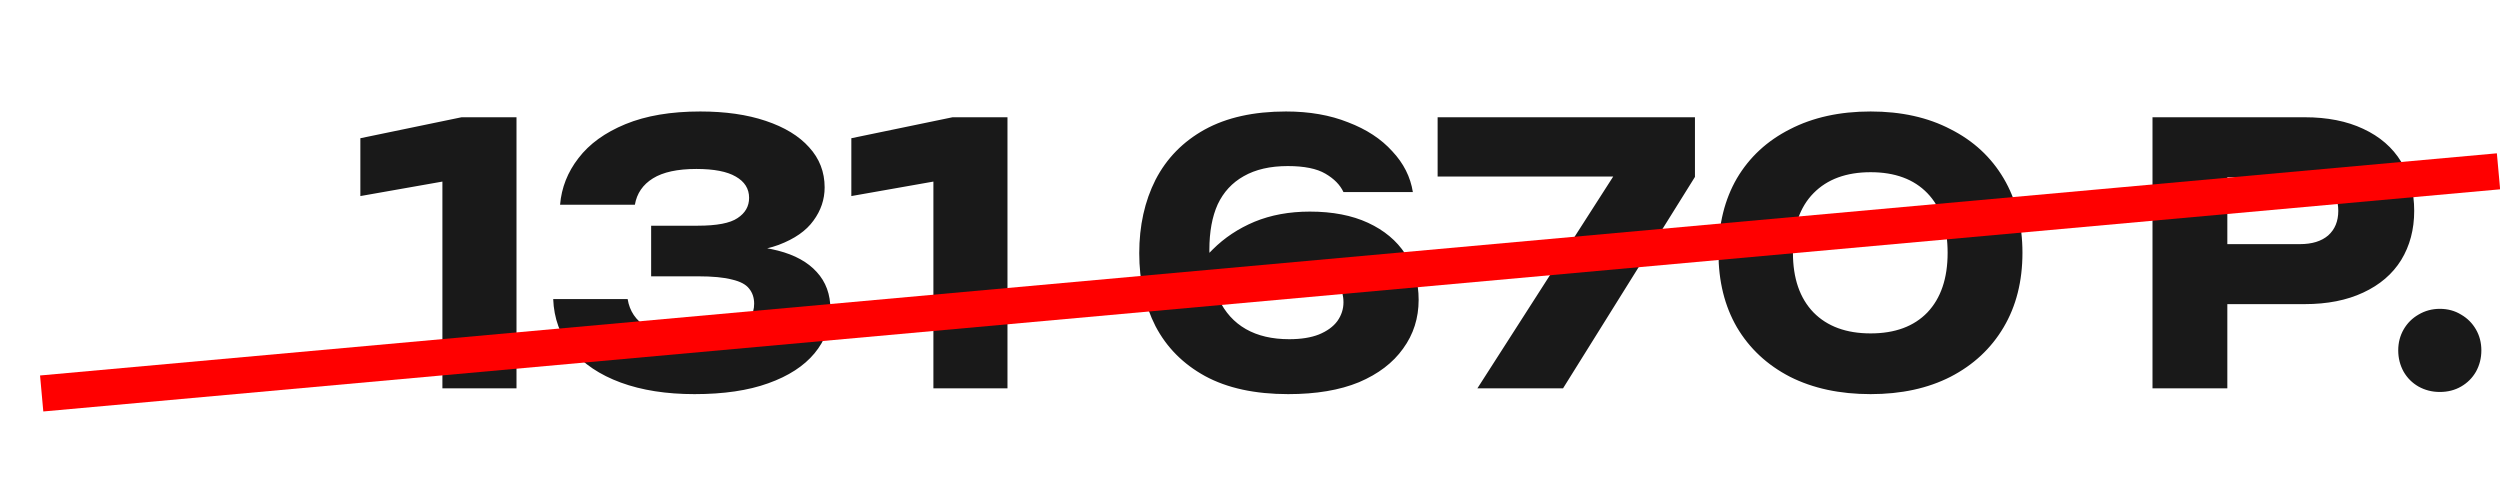
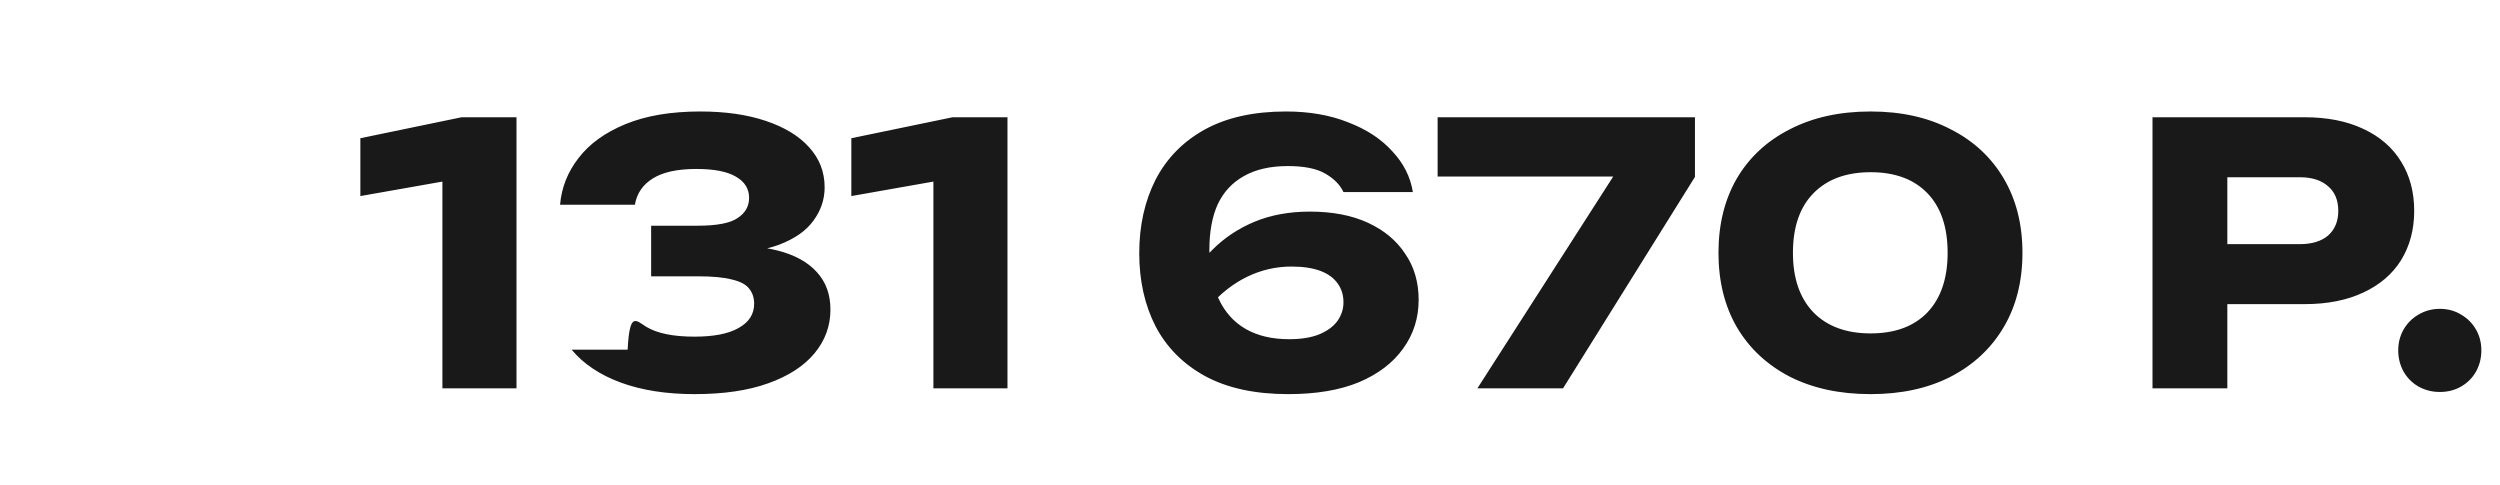
<svg xmlns="http://www.w3.org/2000/svg" width="103" height="20" viewBox="0 0 103 20" fill="none">
-   <path d="M21.28 4.831V16H18.227V5.904L19.657 7.229L14.847 8.078V5.695L19.016 4.831H21.28ZM23.075 8.435C23.134 7.73 23.387 7.09 23.834 6.514C24.281 5.928 24.926 5.462 25.77 5.114C26.614 4.767 27.641 4.593 28.853 4.593C29.885 4.593 30.784 4.722 31.548 4.98C32.322 5.239 32.918 5.601 33.335 6.067C33.762 6.534 33.975 7.085 33.975 7.72C33.975 8.217 33.821 8.673 33.514 9.09C33.216 9.507 32.739 9.84 32.084 10.088C31.439 10.326 30.595 10.441 29.552 10.431V10.118C30.525 10.078 31.359 10.148 32.054 10.326C32.749 10.505 33.28 10.798 33.648 11.205C34.025 11.612 34.214 12.128 34.214 12.754C34.214 13.429 33.995 14.029 33.558 14.556C33.121 15.082 32.486 15.494 31.652 15.791C30.828 16.089 29.816 16.238 28.614 16.238C27.453 16.238 26.44 16.079 25.576 15.762C24.713 15.444 24.038 14.992 23.551 14.407C23.075 13.811 22.822 13.116 22.792 12.322H25.859C25.939 12.818 26.197 13.2 26.634 13.469C27.081 13.736 27.741 13.87 28.614 13.87C29.409 13.87 30.014 13.751 30.431 13.513C30.858 13.275 31.071 12.942 31.071 12.515C31.071 12.267 31.002 12.059 30.863 11.89C30.734 11.721 30.501 11.597 30.163 11.518C29.826 11.428 29.354 11.384 28.748 11.384H26.827V9.299H28.748C29.533 9.299 30.079 9.195 30.386 8.986C30.704 8.778 30.863 8.5 30.863 8.152C30.863 7.775 30.679 7.482 30.312 7.274C29.954 7.065 29.413 6.961 28.689 6.961C27.914 6.961 27.319 7.09 26.902 7.348C26.485 7.606 26.237 7.969 26.157 8.435H23.075ZM41.508 4.831V16H38.456V5.904L39.885 7.229L35.075 8.078V5.695L39.245 4.831H41.508ZM52.983 4.593C53.946 4.593 54.8 4.742 55.544 5.04C56.299 5.328 56.905 5.725 57.361 6.231C57.828 6.728 58.111 7.289 58.21 7.914H55.351C55.212 7.616 54.964 7.363 54.606 7.155C54.249 6.946 53.733 6.842 53.058 6.842C52.333 6.842 51.727 6.981 51.241 7.259C50.764 7.527 50.407 7.914 50.169 8.42C49.94 8.927 49.826 9.552 49.826 10.297C49.826 11.101 49.955 11.776 50.213 12.322C50.471 12.868 50.844 13.28 51.33 13.558C51.817 13.836 52.412 13.975 53.117 13.975C53.604 13.975 54.011 13.91 54.338 13.781C54.676 13.642 54.929 13.459 55.098 13.23C55.267 12.992 55.351 12.734 55.351 12.456C55.351 12.158 55.272 11.9 55.113 11.681C54.954 11.453 54.716 11.279 54.398 11.16C54.08 11.041 53.683 10.982 53.207 10.982C52.571 10.982 51.966 11.121 51.39 11.399C50.814 11.677 50.288 12.088 49.811 12.635L48.769 11.92C49.077 11.304 49.474 10.758 49.96 10.282C50.447 9.795 51.023 9.413 51.688 9.135C52.363 8.857 53.122 8.718 53.966 8.718C54.899 8.718 55.698 8.872 56.364 9.18C57.029 9.488 57.54 9.914 57.897 10.46C58.265 10.996 58.448 11.627 58.448 12.352C58.448 13.106 58.235 13.776 57.808 14.362C57.391 14.948 56.785 15.409 55.991 15.747C55.197 16.075 54.224 16.238 53.073 16.238C51.703 16.238 50.561 15.99 49.648 15.494C48.744 14.997 48.064 14.312 47.607 13.439C47.161 12.565 46.937 11.562 46.937 10.431C46.937 9.299 47.161 8.291 47.607 7.408C48.064 6.524 48.739 5.834 49.633 5.338C50.536 4.841 51.653 4.593 52.983 4.593ZM60.868 16L67.018 6.41V7.274H59.23V4.831H69.832V7.289L64.397 16H60.868ZM77.07 16.238C75.799 16.238 74.693 16 73.749 15.524C72.806 15.037 72.077 14.357 71.56 13.483C71.054 12.61 70.801 11.587 70.801 10.416C70.801 9.244 71.054 8.222 71.56 7.348C72.077 6.474 72.806 5.799 73.749 5.323C74.693 4.836 75.799 4.593 77.07 4.593C78.331 4.593 79.428 4.836 80.361 5.323C81.304 5.799 82.034 6.474 82.55 7.348C83.067 8.222 83.325 9.244 83.325 10.416C83.325 11.587 83.067 12.61 82.55 13.483C82.034 14.357 81.304 15.037 80.361 15.524C79.428 16 78.331 16.238 77.07 16.238ZM77.07 13.736C78.073 13.736 78.852 13.449 79.408 12.873C79.964 12.287 80.242 11.468 80.242 10.416C80.242 9.353 79.964 8.534 79.408 7.959C78.852 7.383 78.073 7.095 77.07 7.095C76.067 7.095 75.283 7.383 74.717 7.959C74.151 8.534 73.869 9.353 73.869 10.416C73.869 11.468 74.151 12.287 74.717 12.873C75.283 13.449 76.067 13.736 77.07 13.736ZM94.953 4.831C95.886 4.831 96.69 4.99 97.365 5.308C98.05 5.626 98.571 6.077 98.928 6.663C99.286 7.239 99.465 7.914 99.465 8.688C99.465 9.453 99.286 10.128 98.928 10.714C98.571 11.289 98.05 11.736 97.365 12.054C96.69 12.371 95.886 12.53 94.953 12.53H90.113V10.058H94.759C95.255 10.058 95.642 9.939 95.92 9.701C96.198 9.453 96.337 9.115 96.337 8.688C96.337 8.252 96.198 7.914 95.92 7.676C95.642 7.428 95.255 7.303 94.759 7.303H90.381L91.766 5.874V16H88.683V4.831H94.953ZM100.52 16.149C100.202 16.149 99.909 16.075 99.641 15.925C99.383 15.777 99.179 15.573 99.03 15.315C98.882 15.047 98.807 14.754 98.807 14.436C98.807 14.119 98.882 13.831 99.03 13.573C99.179 13.315 99.383 13.111 99.641 12.962C99.909 12.803 100.202 12.724 100.52 12.724C100.847 12.724 101.14 12.803 101.398 12.962C101.656 13.111 101.86 13.315 102.009 13.573C102.158 13.831 102.232 14.119 102.232 14.436C102.232 14.754 102.158 15.047 102.009 15.315C101.86 15.573 101.656 15.777 101.398 15.925C101.14 16.075 100.847 16.149 100.52 16.149Z" fill="#191919" />
-   <path d="M102.938 7.058L1.717 16.211" stroke="#FF0000" stroke-width="1.489" />
+   <path d="M21.28 4.831V16H18.227V5.904L19.657 7.229L14.847 8.078V5.695L19.016 4.831H21.28ZM23.075 8.435C23.134 7.73 23.387 7.09 23.834 6.514C24.281 5.928 24.926 5.462 25.77 5.114C26.614 4.767 27.641 4.593 28.853 4.593C29.885 4.593 30.784 4.722 31.548 4.98C32.322 5.239 32.918 5.601 33.335 6.067C33.762 6.534 33.975 7.085 33.975 7.72C33.975 8.217 33.821 8.673 33.514 9.09C33.216 9.507 32.739 9.84 32.084 10.088C31.439 10.326 30.595 10.441 29.552 10.431V10.118C30.525 10.078 31.359 10.148 32.054 10.326C32.749 10.505 33.28 10.798 33.648 11.205C34.025 11.612 34.214 12.128 34.214 12.754C34.214 13.429 33.995 14.029 33.558 14.556C33.121 15.082 32.486 15.494 31.652 15.791C30.828 16.089 29.816 16.238 28.614 16.238C27.453 16.238 26.44 16.079 25.576 15.762C24.713 15.444 24.038 14.992 23.551 14.407H25.859C25.939 12.818 26.197 13.2 26.634 13.469C27.081 13.736 27.741 13.87 28.614 13.87C29.409 13.87 30.014 13.751 30.431 13.513C30.858 13.275 31.071 12.942 31.071 12.515C31.071 12.267 31.002 12.059 30.863 11.89C30.734 11.721 30.501 11.597 30.163 11.518C29.826 11.428 29.354 11.384 28.748 11.384H26.827V9.299H28.748C29.533 9.299 30.079 9.195 30.386 8.986C30.704 8.778 30.863 8.5 30.863 8.152C30.863 7.775 30.679 7.482 30.312 7.274C29.954 7.065 29.413 6.961 28.689 6.961C27.914 6.961 27.319 7.09 26.902 7.348C26.485 7.606 26.237 7.969 26.157 8.435H23.075ZM41.508 4.831V16H38.456V5.904L39.885 7.229L35.075 8.078V5.695L39.245 4.831H41.508ZM52.983 4.593C53.946 4.593 54.8 4.742 55.544 5.04C56.299 5.328 56.905 5.725 57.361 6.231C57.828 6.728 58.111 7.289 58.21 7.914H55.351C55.212 7.616 54.964 7.363 54.606 7.155C54.249 6.946 53.733 6.842 53.058 6.842C52.333 6.842 51.727 6.981 51.241 7.259C50.764 7.527 50.407 7.914 50.169 8.42C49.94 8.927 49.826 9.552 49.826 10.297C49.826 11.101 49.955 11.776 50.213 12.322C50.471 12.868 50.844 13.28 51.33 13.558C51.817 13.836 52.412 13.975 53.117 13.975C53.604 13.975 54.011 13.91 54.338 13.781C54.676 13.642 54.929 13.459 55.098 13.23C55.267 12.992 55.351 12.734 55.351 12.456C55.351 12.158 55.272 11.9 55.113 11.681C54.954 11.453 54.716 11.279 54.398 11.16C54.08 11.041 53.683 10.982 53.207 10.982C52.571 10.982 51.966 11.121 51.39 11.399C50.814 11.677 50.288 12.088 49.811 12.635L48.769 11.92C49.077 11.304 49.474 10.758 49.96 10.282C50.447 9.795 51.023 9.413 51.688 9.135C52.363 8.857 53.122 8.718 53.966 8.718C54.899 8.718 55.698 8.872 56.364 9.18C57.029 9.488 57.54 9.914 57.897 10.46C58.265 10.996 58.448 11.627 58.448 12.352C58.448 13.106 58.235 13.776 57.808 14.362C57.391 14.948 56.785 15.409 55.991 15.747C55.197 16.075 54.224 16.238 53.073 16.238C51.703 16.238 50.561 15.99 49.648 15.494C48.744 14.997 48.064 14.312 47.607 13.439C47.161 12.565 46.937 11.562 46.937 10.431C46.937 9.299 47.161 8.291 47.607 7.408C48.064 6.524 48.739 5.834 49.633 5.338C50.536 4.841 51.653 4.593 52.983 4.593ZM60.868 16L67.018 6.41V7.274H59.23V4.831H69.832V7.289L64.397 16H60.868ZM77.07 16.238C75.799 16.238 74.693 16 73.749 15.524C72.806 15.037 72.077 14.357 71.56 13.483C71.054 12.61 70.801 11.587 70.801 10.416C70.801 9.244 71.054 8.222 71.56 7.348C72.077 6.474 72.806 5.799 73.749 5.323C74.693 4.836 75.799 4.593 77.07 4.593C78.331 4.593 79.428 4.836 80.361 5.323C81.304 5.799 82.034 6.474 82.55 7.348C83.067 8.222 83.325 9.244 83.325 10.416C83.325 11.587 83.067 12.61 82.55 13.483C82.034 14.357 81.304 15.037 80.361 15.524C79.428 16 78.331 16.238 77.07 16.238ZM77.07 13.736C78.073 13.736 78.852 13.449 79.408 12.873C79.964 12.287 80.242 11.468 80.242 10.416C80.242 9.353 79.964 8.534 79.408 7.959C78.852 7.383 78.073 7.095 77.07 7.095C76.067 7.095 75.283 7.383 74.717 7.959C74.151 8.534 73.869 9.353 73.869 10.416C73.869 11.468 74.151 12.287 74.717 12.873C75.283 13.449 76.067 13.736 77.07 13.736ZM94.953 4.831C95.886 4.831 96.69 4.99 97.365 5.308C98.05 5.626 98.571 6.077 98.928 6.663C99.286 7.239 99.465 7.914 99.465 8.688C99.465 9.453 99.286 10.128 98.928 10.714C98.571 11.289 98.05 11.736 97.365 12.054C96.69 12.371 95.886 12.53 94.953 12.53H90.113V10.058H94.759C95.255 10.058 95.642 9.939 95.92 9.701C96.198 9.453 96.337 9.115 96.337 8.688C96.337 8.252 96.198 7.914 95.92 7.676C95.642 7.428 95.255 7.303 94.759 7.303H90.381L91.766 5.874V16H88.683V4.831H94.953ZM100.52 16.149C100.202 16.149 99.909 16.075 99.641 15.925C99.383 15.777 99.179 15.573 99.03 15.315C98.882 15.047 98.807 14.754 98.807 14.436C98.807 14.119 98.882 13.831 99.03 13.573C99.179 13.315 99.383 13.111 99.641 12.962C99.909 12.803 100.202 12.724 100.52 12.724C100.847 12.724 101.14 12.803 101.398 12.962C101.656 13.111 101.86 13.315 102.009 13.573C102.158 13.831 102.232 14.119 102.232 14.436C102.232 14.754 102.158 15.047 102.009 15.315C101.86 15.573 101.656 15.777 101.398 15.925C101.14 16.075 100.847 16.149 100.52 16.149Z" fill="#191919" />
</svg>